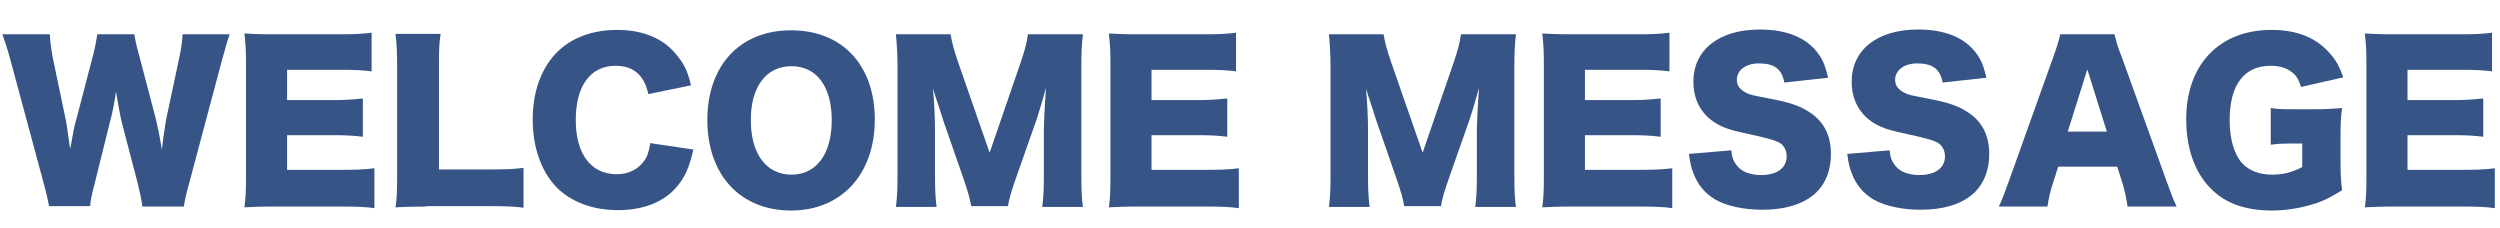
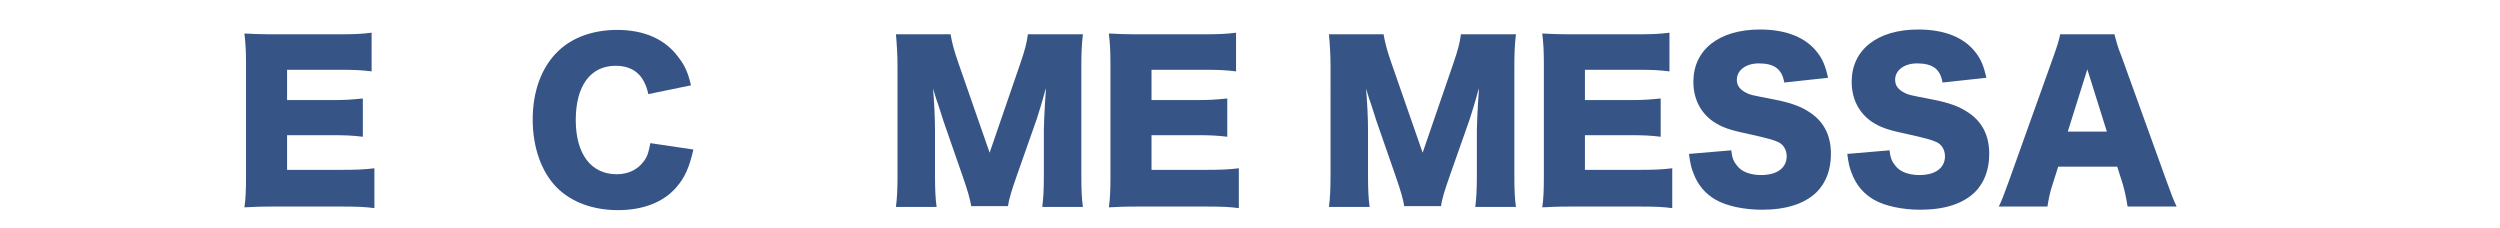
<svg xmlns="http://www.w3.org/2000/svg" version="1.1" id="レイヤー_1" x="0px" y="0px" viewBox="0 0 627 57.2" style="enable-background:new 0 0 627 57.2;" xml:space="preserve">
  <style type="text/css">
	.st0{fill:#365486;}
</style>
  <g>
-     <path class="st0" d="M35.7,51.8c-0.2-1.7-0.6-3.5-1.1-5.6l-4-15.3c-0.5-2-0.9-4.4-1.5-7.9c-0.3,2.1-0.9,5.4-1.6,7.9l-3.8,15.3   c-0.7,2.6-1,4.1-1.1,5.5H12.3c-0.3-1.5-0.5-2.6-1.3-5.6L2.6,15c-0.7-2.7-1.5-5-2-6.4h11.9c0.1,1.9,0.3,3.5,0.7,5.7l3.3,15.8   c0.2,0.8,0.5,3.2,1.1,7.3c0.8-4.4,1.1-6.2,1.5-7.3L23.3,14c0.6-2.3,0.9-4,1.1-5.4h9.3c0.2,1.4,0.5,2.8,1.2,5.3l4.2,16   c0.4,1.7,0.8,3.4,1.5,7.6c0.1-1,0.1-1,0.4-3.2c0.2-1.1,0.5-3.6,0.7-4.5L45,14.3c0.5-2.4,0.7-3.9,0.8-5.7h11.8   c-0.5,1.4-1.2,3.8-1.9,6.4l-8.3,31.1c-0.7,2.4-1.1,4.4-1.3,5.7H35.7z" />
    <path class="st0" d="M93.9,52.2c-2.2-0.3-4.1-0.4-8.6-0.4H68.9c-4,0-5.4,0.1-7.6,0.2c0.3-2.1,0.4-4,0.4-7.6V16c0-3.2-0.1-5-0.4-7.6   c2.1,0.1,3.6,0.2,7.6,0.2h16.6c3.5,0,5.3-0.1,7.7-0.4v9.7c-2.4-0.3-4.3-0.4-7.7-0.4H72v7.6h11.2c3.4,0,4.7-0.1,7.8-0.4v9.6   c-2.4-0.3-4.2-0.4-7.8-0.4H72v8.7h13.4c4,0,6.2-0.1,8.5-0.4V52.2z" />
-     <path class="st0" d="M106.9,51.8c-3.6,0-5.7,0.1-7.7,0.2c0.3-1.8,0.4-4.1,0.4-7.6V16.9c0-3.6-0.1-5.9-0.4-8.4h11.3   c-0.4,2.7-0.4,4.2-0.4,8.2v25.8h12.6c4.4,0,6.2-0.1,8.6-0.4v10c-1.9-0.3-4.5-0.4-8.6-0.4H106.9z" />
    <path class="st0" d="M162.6,23.6c-1-4.7-3.7-7.1-8.2-7.1c-6.3,0-10,5-10,13.6c0,8.5,3.8,13.6,10.3,13.6c2.9,0,5.3-1.2,6.8-3.3   c0.9-1.2,1.2-2.3,1.6-4.5l10.8,1.6c-1,4.4-2.1,7-4.3,9.5c-3.2,3.7-8.3,5.7-14.6,5.7c-6.3,0-11.7-2-15.4-5.7c-3.8-3.9-6-10-6-17   c0-7.1,2.2-13.1,6.3-17.1c3.6-3.5,8.8-5.4,14.9-5.4c6.7,0,12,2.3,15.3,6.8c1.7,2.1,2.5,4.1,3.2,7.1L162.6,23.6z" />
-     <path class="st0" d="M219.4,30c0,13.7-8.4,22.8-21,22.8c-12.7,0-21-8.9-21-22.7c0-13.7,8.2-22.5,21-22.5   C211.3,7.6,219.4,16.4,219.4,30z M208.6,30.1c0-8.4-3.8-13.5-10.1-13.5c-6.3,0-10.2,5.1-10.2,13.5c0,8.5,3.9,13.7,10.2,13.7   C204.8,43.8,208.6,38.6,208.6,30.1z" />
    <path class="st0" d="M243.6,51.8c-0.3-1.8-0.8-3.7-2.2-7.7l-4.8-13.8c-0.1-0.3-1.6-5.1-1.8-5.5c-0.6-1.9-0.6-1.9-0.8-2.6   c0.3,3.3,0.5,7.5,0.5,10.3v11.3c0,3.6,0.1,5.9,0.4,8.1h-10.2c0.3-2.3,0.4-4.5,0.4-8.1V16.7c0-3.1-0.2-5.9-0.4-8.1h13.7   c0.4,2.2,0.8,3.9,2,7.3l7.8,22.4l7.7-22.4c1.2-3.5,1.6-5.1,1.9-7.3h13.8c-0.3,2.5-0.4,4.6-0.4,8.1v27.1c0,4,0.1,6,0.4,8.1h-10.2   c0.3-2.4,0.4-4.4,0.4-8.1V32.4c0-1.2,0.2-5.1,0.3-6.8c0.2-2.8,0.2-2.8,0.2-3.5c-1.1,4.1-1.7,5.9-2.3,7.8l-5,14.2   c-1.3,3.7-2,6-2.2,7.6H243.6z" />
    <path class="st0" d="M310.7,52.2c-2.2-0.3-4.1-0.4-8.6-0.4h-16.4c-4,0-5.4,0.1-7.6,0.2c0.3-2.1,0.4-4,0.4-7.6V16   c0-3.2-0.1-5-0.4-7.6c2.1,0.1,3.6,0.2,7.6,0.2h16.6c3.5,0,5.3-0.1,7.7-0.4v9.7c-2.4-0.3-4.3-0.4-7.7-0.4h-13.5v7.6H300   c3.4,0,4.7-0.1,7.8-0.4v9.6c-2.4-0.3-4.2-0.4-7.8-0.4h-11.2v8.7h13.4c4,0,6.2-0.1,8.5-0.4V52.2z" />
    <path class="st0" d="M352.2,51.8c-0.3-1.8-0.8-3.7-2.2-7.7l-4.8-13.8c-0.1-0.3-1.6-5.1-1.8-5.5c-0.6-1.9-0.6-1.9-0.8-2.6   c0.3,3.3,0.5,7.5,0.5,10.3v11.3c0,3.6,0.1,5.9,0.4,8.1h-10.2c0.3-2.3,0.4-4.5,0.4-8.1V16.7c0-3.1-0.2-5.9-0.4-8.1H347   c0.4,2.2,0.8,3.9,2,7.3l7.8,22.4l7.7-22.4c1.2-3.5,1.6-5.1,1.9-7.3h13.8c-0.3,2.5-0.4,4.6-0.4,8.1v27.1c0,4,0.1,6,0.4,8.1H370   c0.3-2.4,0.4-4.4,0.4-8.1V32.4c0-1.2,0.2-5.1,0.3-6.8c0.2-2.8,0.2-2.8,0.2-3.5c-1.1,4.1-1.7,5.9-2.3,7.8l-5,14.2   c-1.3,3.7-2,6-2.2,7.6H352.2z" />
    <path class="st0" d="M419.4,52.2c-2.2-0.3-4.1-0.4-8.6-0.4h-16.4c-4,0-5.4,0.1-7.6,0.2c0.3-2.1,0.4-4,0.4-7.6V16   c0-3.2-0.1-5-0.4-7.6c2.1,0.1,3.6,0.2,7.6,0.2H411c3.5,0,5.3-0.1,7.7-0.4v9.7c-2.4-0.3-4.3-0.4-7.7-0.4h-13.5v7.6h11.2   c3.4,0,4.7-0.1,7.8-0.4v9.6c-2.4-0.3-4.2-0.4-7.8-0.4h-11.2v8.7h13.4c4,0,6.2-0.1,8.5-0.4V52.2z" />
    <path class="st0" d="M434.2,37.7c0.2,1.9,0.6,2.8,1.4,3.8c1.2,1.6,3.4,2.4,6.1,2.4c4,0,6.4-1.8,6.4-4.7c0-1.6-0.8-3-2.2-3.6   c-1.1-0.5-2.4-0.9-7.8-2.1c-4.8-1-6.4-1.7-8.4-3c-3.3-2.3-5-5.8-5-10c0-8,6.4-13.1,16.7-13.1c6.6,0,11.6,2,14.5,5.9   c1.3,1.7,1.9,3.3,2.6,6.2l-11,1.2c-0.6-3.4-2.5-4.8-6.4-4.8c-3.2,0-5.5,1.7-5.5,4.1c0,1.5,0.8,2.5,2.4,3.3c1,0.5,1,0.5,7.2,1.7   c4,0.8,6.4,1.7,8.4,3c3.7,2.3,5.6,5.8,5.6,10.6c0,3.9-1.2,7.2-3.6,9.6c-3,2.9-7.6,4.4-13.7,4.4c-4.4,0-8.8-0.9-11.6-2.5   c-2.6-1.5-4.5-3.7-5.6-6.7c-0.5-1.2-0.8-2.4-1.1-4.8L434.2,37.7z" />
    <path class="st0" d="M473.9,37.7c0.2,1.9,0.6,2.8,1.4,3.8c1.2,1.6,3.4,2.4,6.1,2.4c4,0,6.4-1.8,6.4-4.7c0-1.6-0.8-3-2.2-3.6   c-1.1-0.5-2.4-0.9-7.8-2.1c-4.8-1-6.4-1.7-8.4-3c-3.3-2.3-5-5.8-5-10c0-8,6.4-13.1,16.7-13.1c6.6,0,11.6,2,14.5,5.9   c1.3,1.7,1.9,3.3,2.6,6.2l-11,1.2c-0.6-3.4-2.5-4.8-6.4-4.8c-3.2,0-5.5,1.7-5.5,4.1c0,1.5,0.8,2.5,2.4,3.3c1,0.5,1,0.5,7.2,1.7   c4,0.8,6.4,1.7,8.4,3c3.7,2.3,5.6,5.8,5.6,10.6c0,3.9-1.2,7.2-3.6,9.6c-3,2.9-7.6,4.4-13.7,4.4c-4.4,0-8.8-0.9-11.6-2.5   c-2.6-1.5-4.5-3.7-5.6-6.7c-0.5-1.2-0.8-2.4-1.1-4.8L473.9,37.7z" />
-     <path class="st0" d="M533.6,51.8c-0.4-2.5-0.7-3.8-1.2-5.6l-1.4-4.4h-14.8l-1.4,4.4c-0.7,2.1-1,3.7-1.3,5.6h-12.2   c0.8-1.6,1.2-2.8,2.5-6.3L515,14.2c0.9-2.5,1.4-4.1,1.7-5.6h13.6c0.4,1.5,0.7,2.9,1.8,5.6l11.3,31.3c1,2.8,1.8,4.9,2.5,6.3H533.6z    M523.5,17.4L518.6,33h9.8L523.5,17.4z" />
-     <path class="st0" d="M574.6,36c-2.7,0-3.5,0.1-5.1,0.3v-9.2c1.9,0.3,3.2,0.3,6.8,0.3h4.2c2.7,0,4.6-0.1,6.9-0.3   c-0.3,2-0.4,3.7-0.4,7.1V40c0,3.7,0.1,5.4,0.4,7.7c-2.9,1.8-4.3,2.5-6.6,3.3c-3.4,1.1-7.2,1.8-11,1.8c-6.6,0-11.8-1.8-15.4-5.6   c-4-4-6.1-10.1-6.1-17.3c0-13.7,8.3-22.4,21.4-22.4c6.5,0,11.4,2,14.9,6.2c1.4,1.6,2.2,3.2,3.1,5.7l-10.6,2.4   c-0.6-1.9-1.2-2.9-2.3-3.7c-1.4-1.1-3.1-1.6-5.3-1.6c-6.7,0-10.3,4.8-10.3,13.6c0,4.8,1.1,8.6,3.2,10.9c1.7,1.8,4.2,2.8,7.5,2.8   c2.8,0,5-0.6,7.5-1.9V36H574.6z" />
-     <path class="st0" d="M625.7,52.2c-2.2-0.3-4.1-0.4-8.6-0.4h-16.4c-4,0-5.4,0.1-7.6,0.2c0.3-2.1,0.4-4,0.4-7.6V16   c0-3.2-0.1-5-0.4-7.6c2.1,0.1,3.6,0.2,7.6,0.2h16.6c3.5,0,5.3-0.1,7.7-0.4v9.7c-2.4-0.3-4.3-0.4-7.7-0.4h-13.5v7.6H615   c3.4,0,4.7-0.1,7.8-0.4v9.6c-2.4-0.3-4.2-0.4-7.8-0.4h-11.2v8.7h13.4c4,0,6.2-0.1,8.5-0.4V52.2z" />
+     <path class="st0" d="M533.6,51.8c-0.4-2.5-0.7-3.8-1.2-5.6l-1.4-4.4h-14.8l-1.4,4.4c-0.7,2.1-1,3.7-1.3,5.6h-12.2   c0.8-1.6,1.2-2.8,2.5-6.3L515,14.2c0.9-2.5,1.4-4.1,1.7-5.6h13.6c0.4,1.5,0.7,2.9,1.8,5.6l11.3,31.3c1,2.8,1.8,4.9,2.5,6.3H533.6z    M523.5,17.4L518.6,33h9.8z" />
  </g>
</svg>